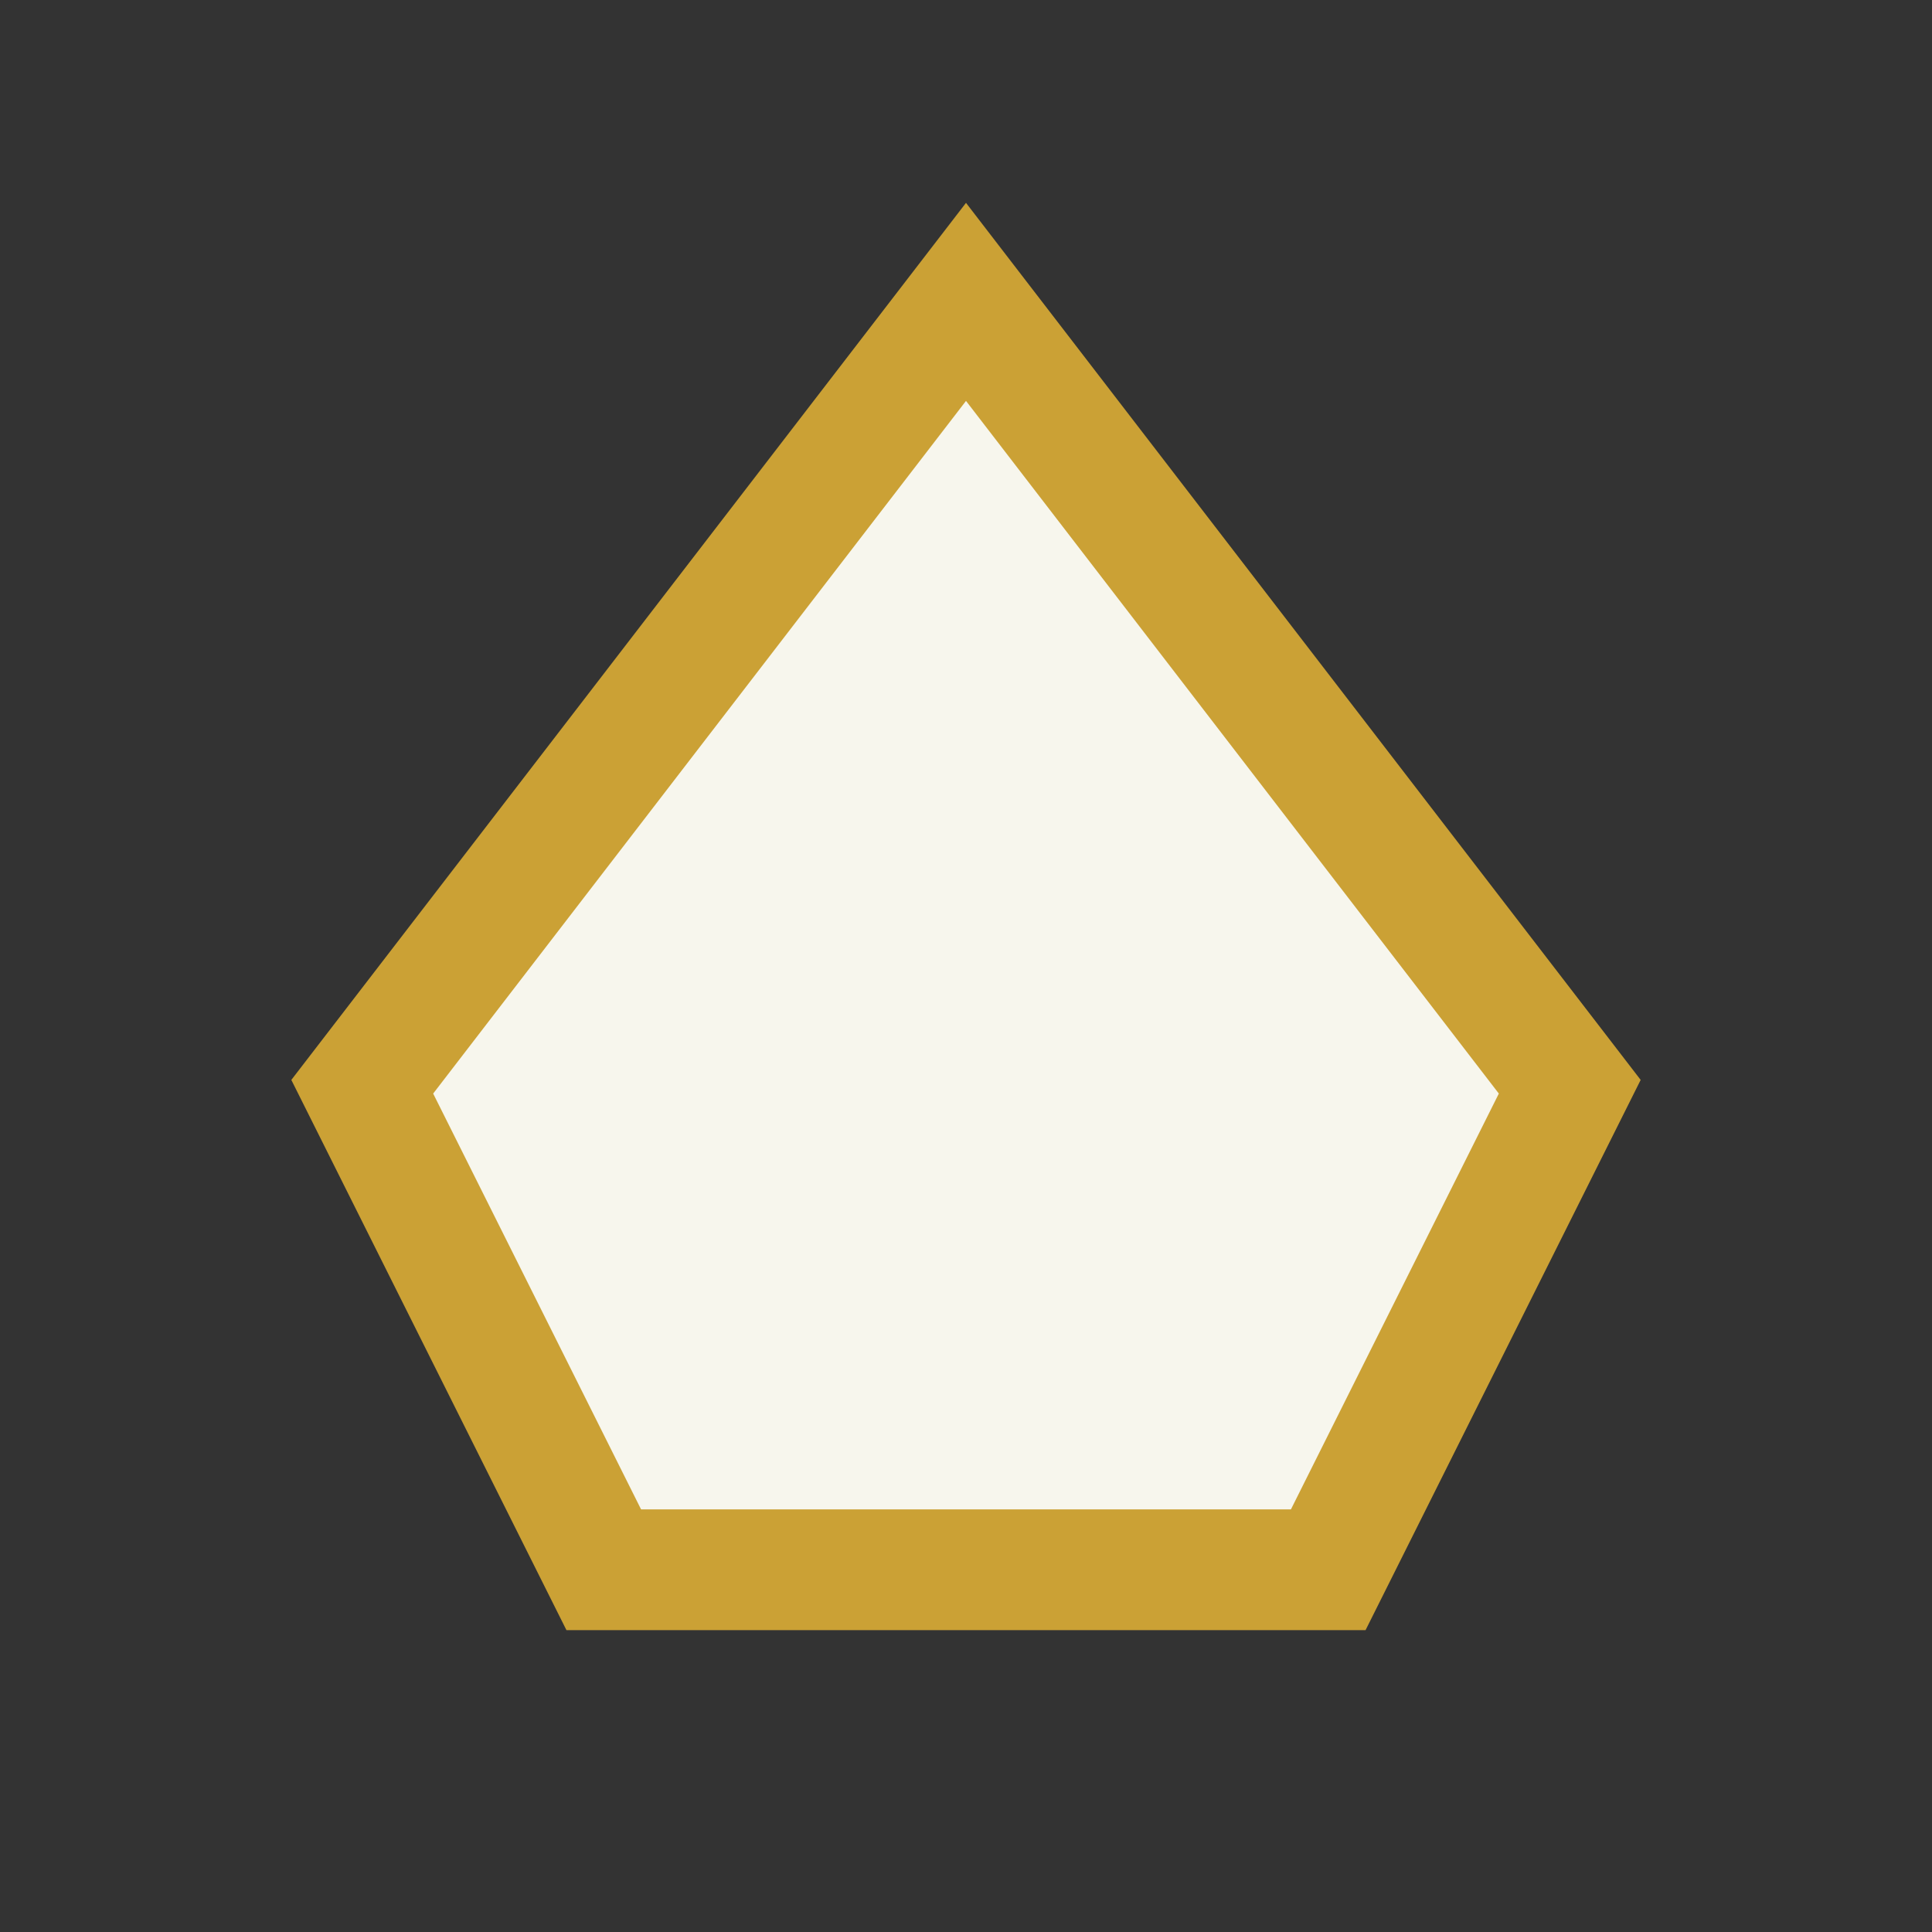
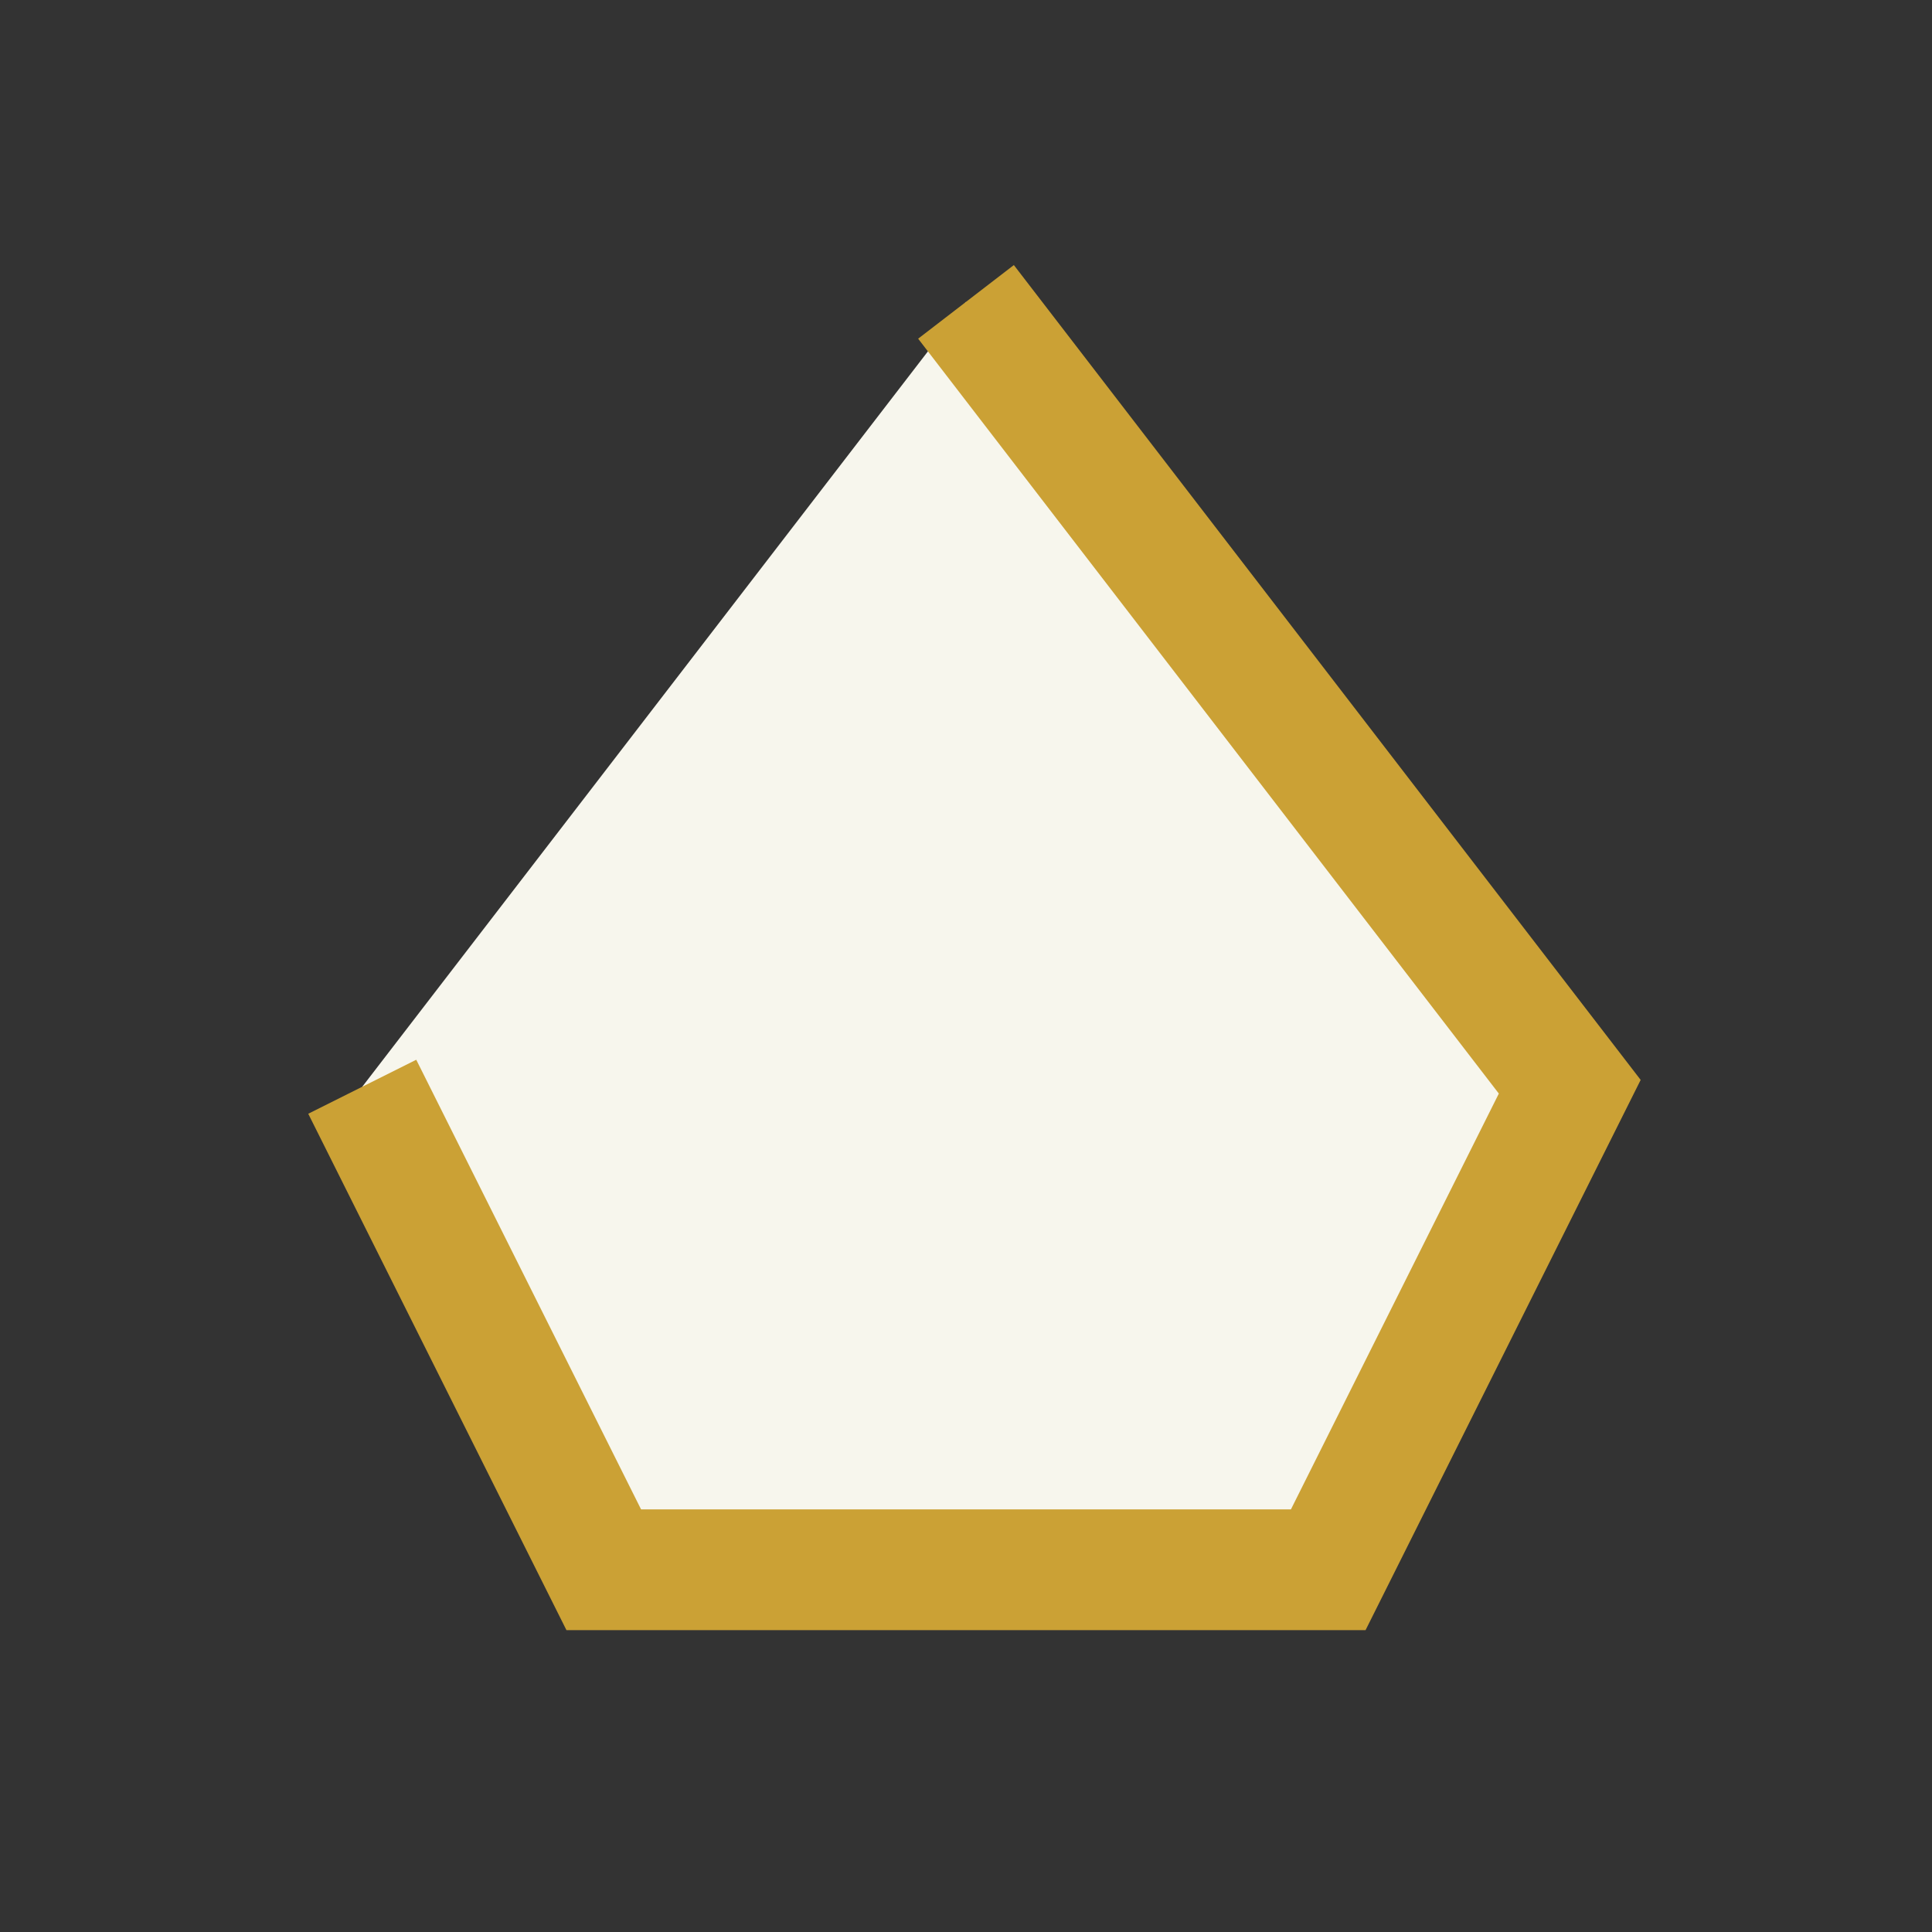
<svg xmlns="http://www.w3.org/2000/svg" viewBox="0 0 32 32" width="32" height="32">
  <rect x="0" y="0" width="32" height="32" fill="#333333" stroke="none" />
-   <path d="M6 18l4 8h12l4-8-10-13z" fill="#F7F6ED" stroke="#CBA135" stroke-width="2" />
+   <path d="M6 18l4 8h12l4-8-10-13" fill="#F7F6ED" stroke="#CBA135" stroke-width="2" />
</svg>